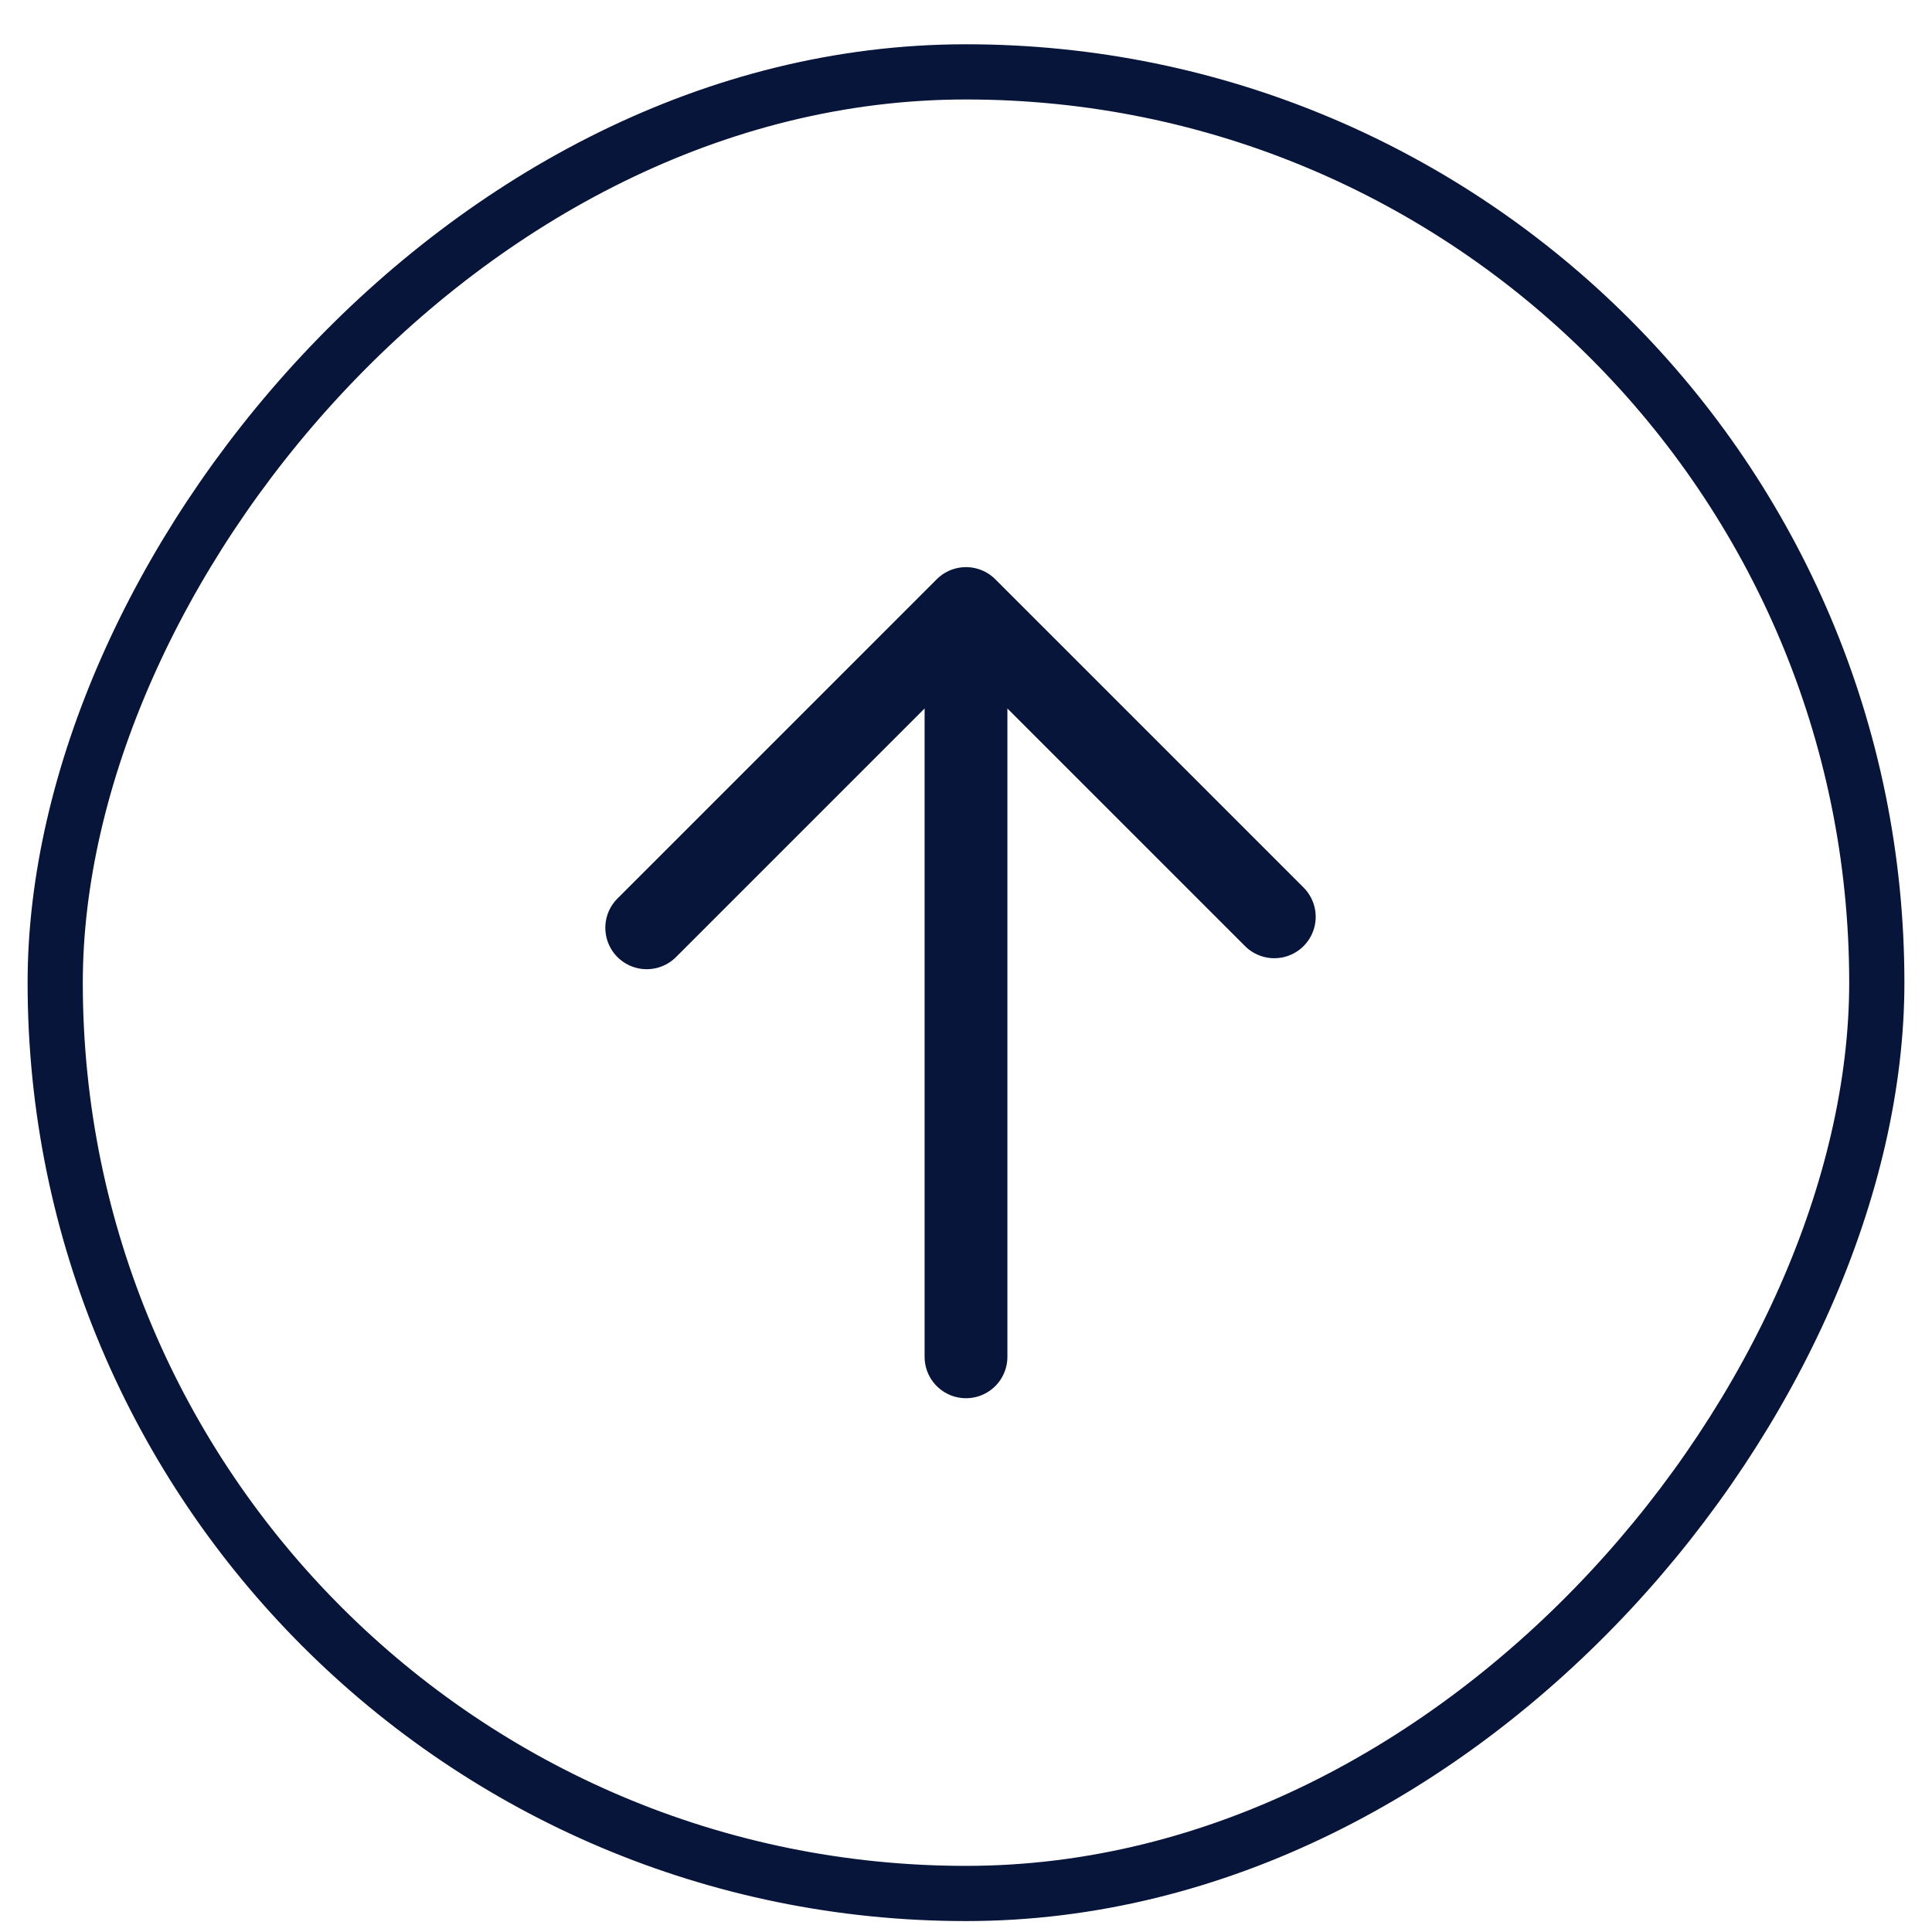
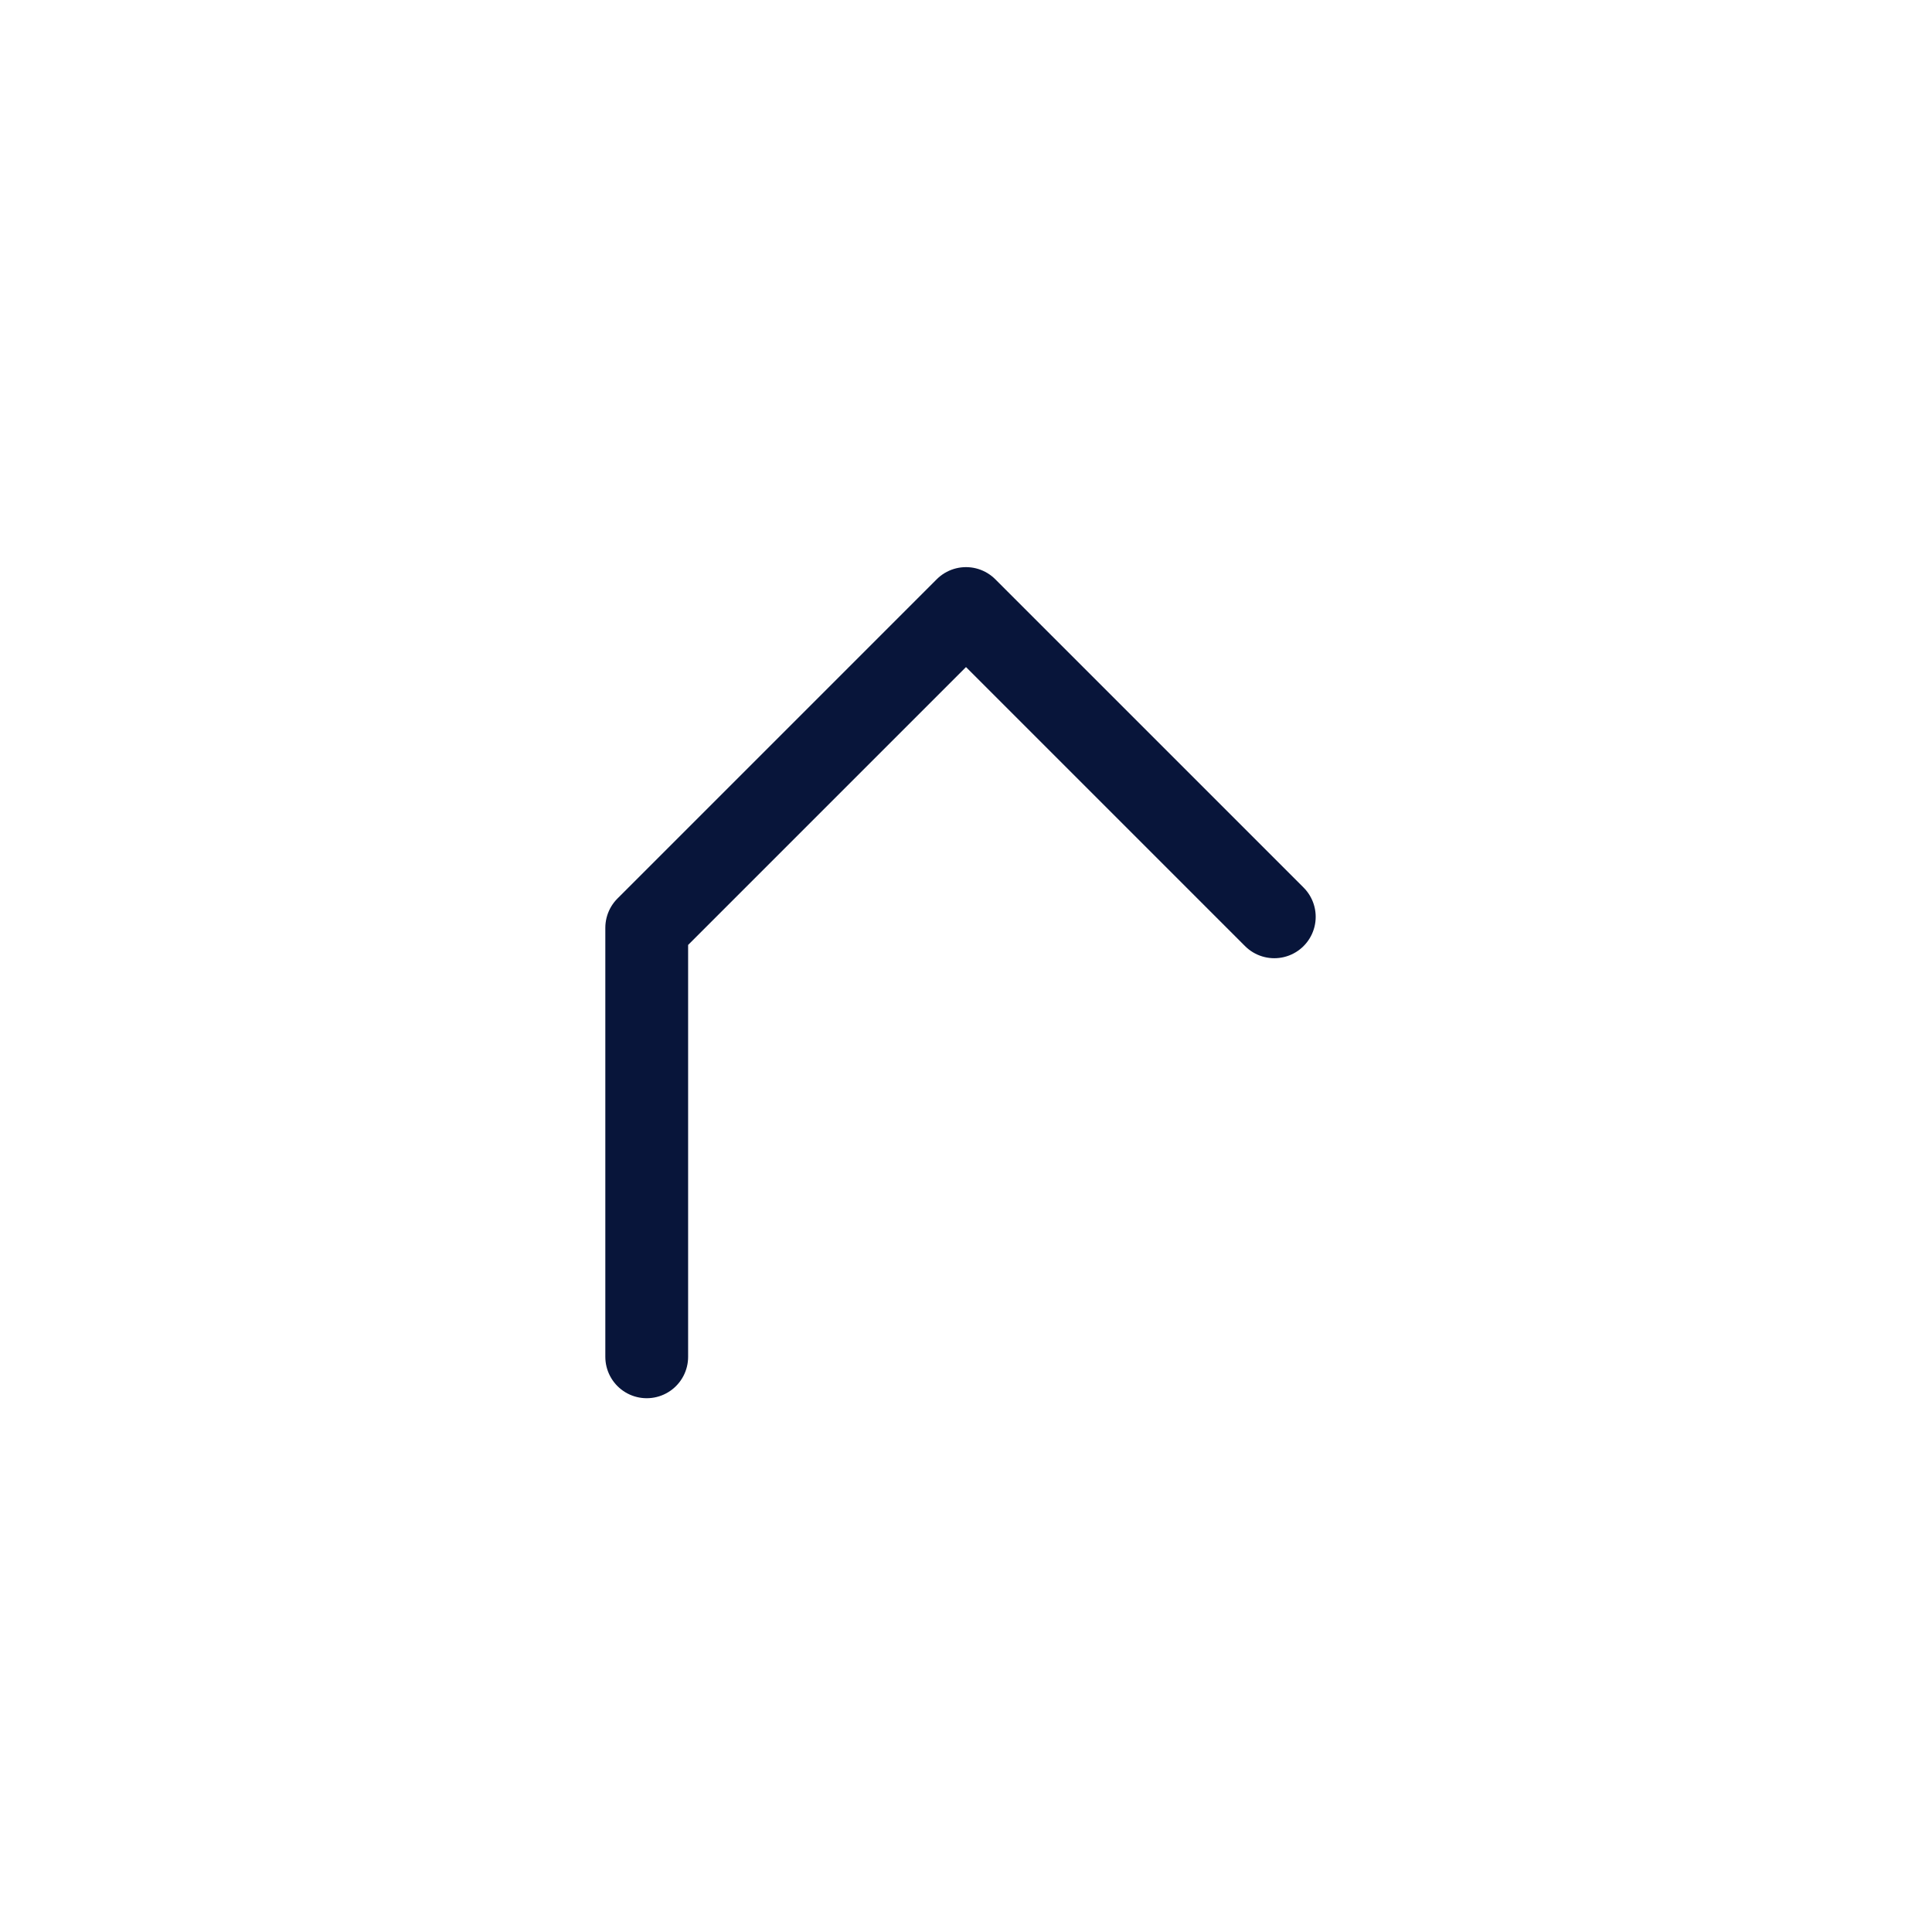
<svg xmlns="http://www.w3.org/2000/svg" width="35" height="35" fill="none">
-   <rect x=".5" y="-.5" width="33" height="33" rx="16.5" transform="matrix(1 0 0 -1 .5 33.802)" stroke="#08153A" />
-   <path d="M23.085 16.609 17.5 11.024m0 0-5.784 5.784m5.784-5.784V24.58" stroke="#08153A" stroke-width="1.5" stroke-linecap="round" stroke-linejoin="round" />
+   <path d="M23.085 16.609 17.5 11.024m0 0-5.784 5.784V24.58" stroke="#08153A" stroke-width="1.5" stroke-linecap="round" stroke-linejoin="round" />
</svg>